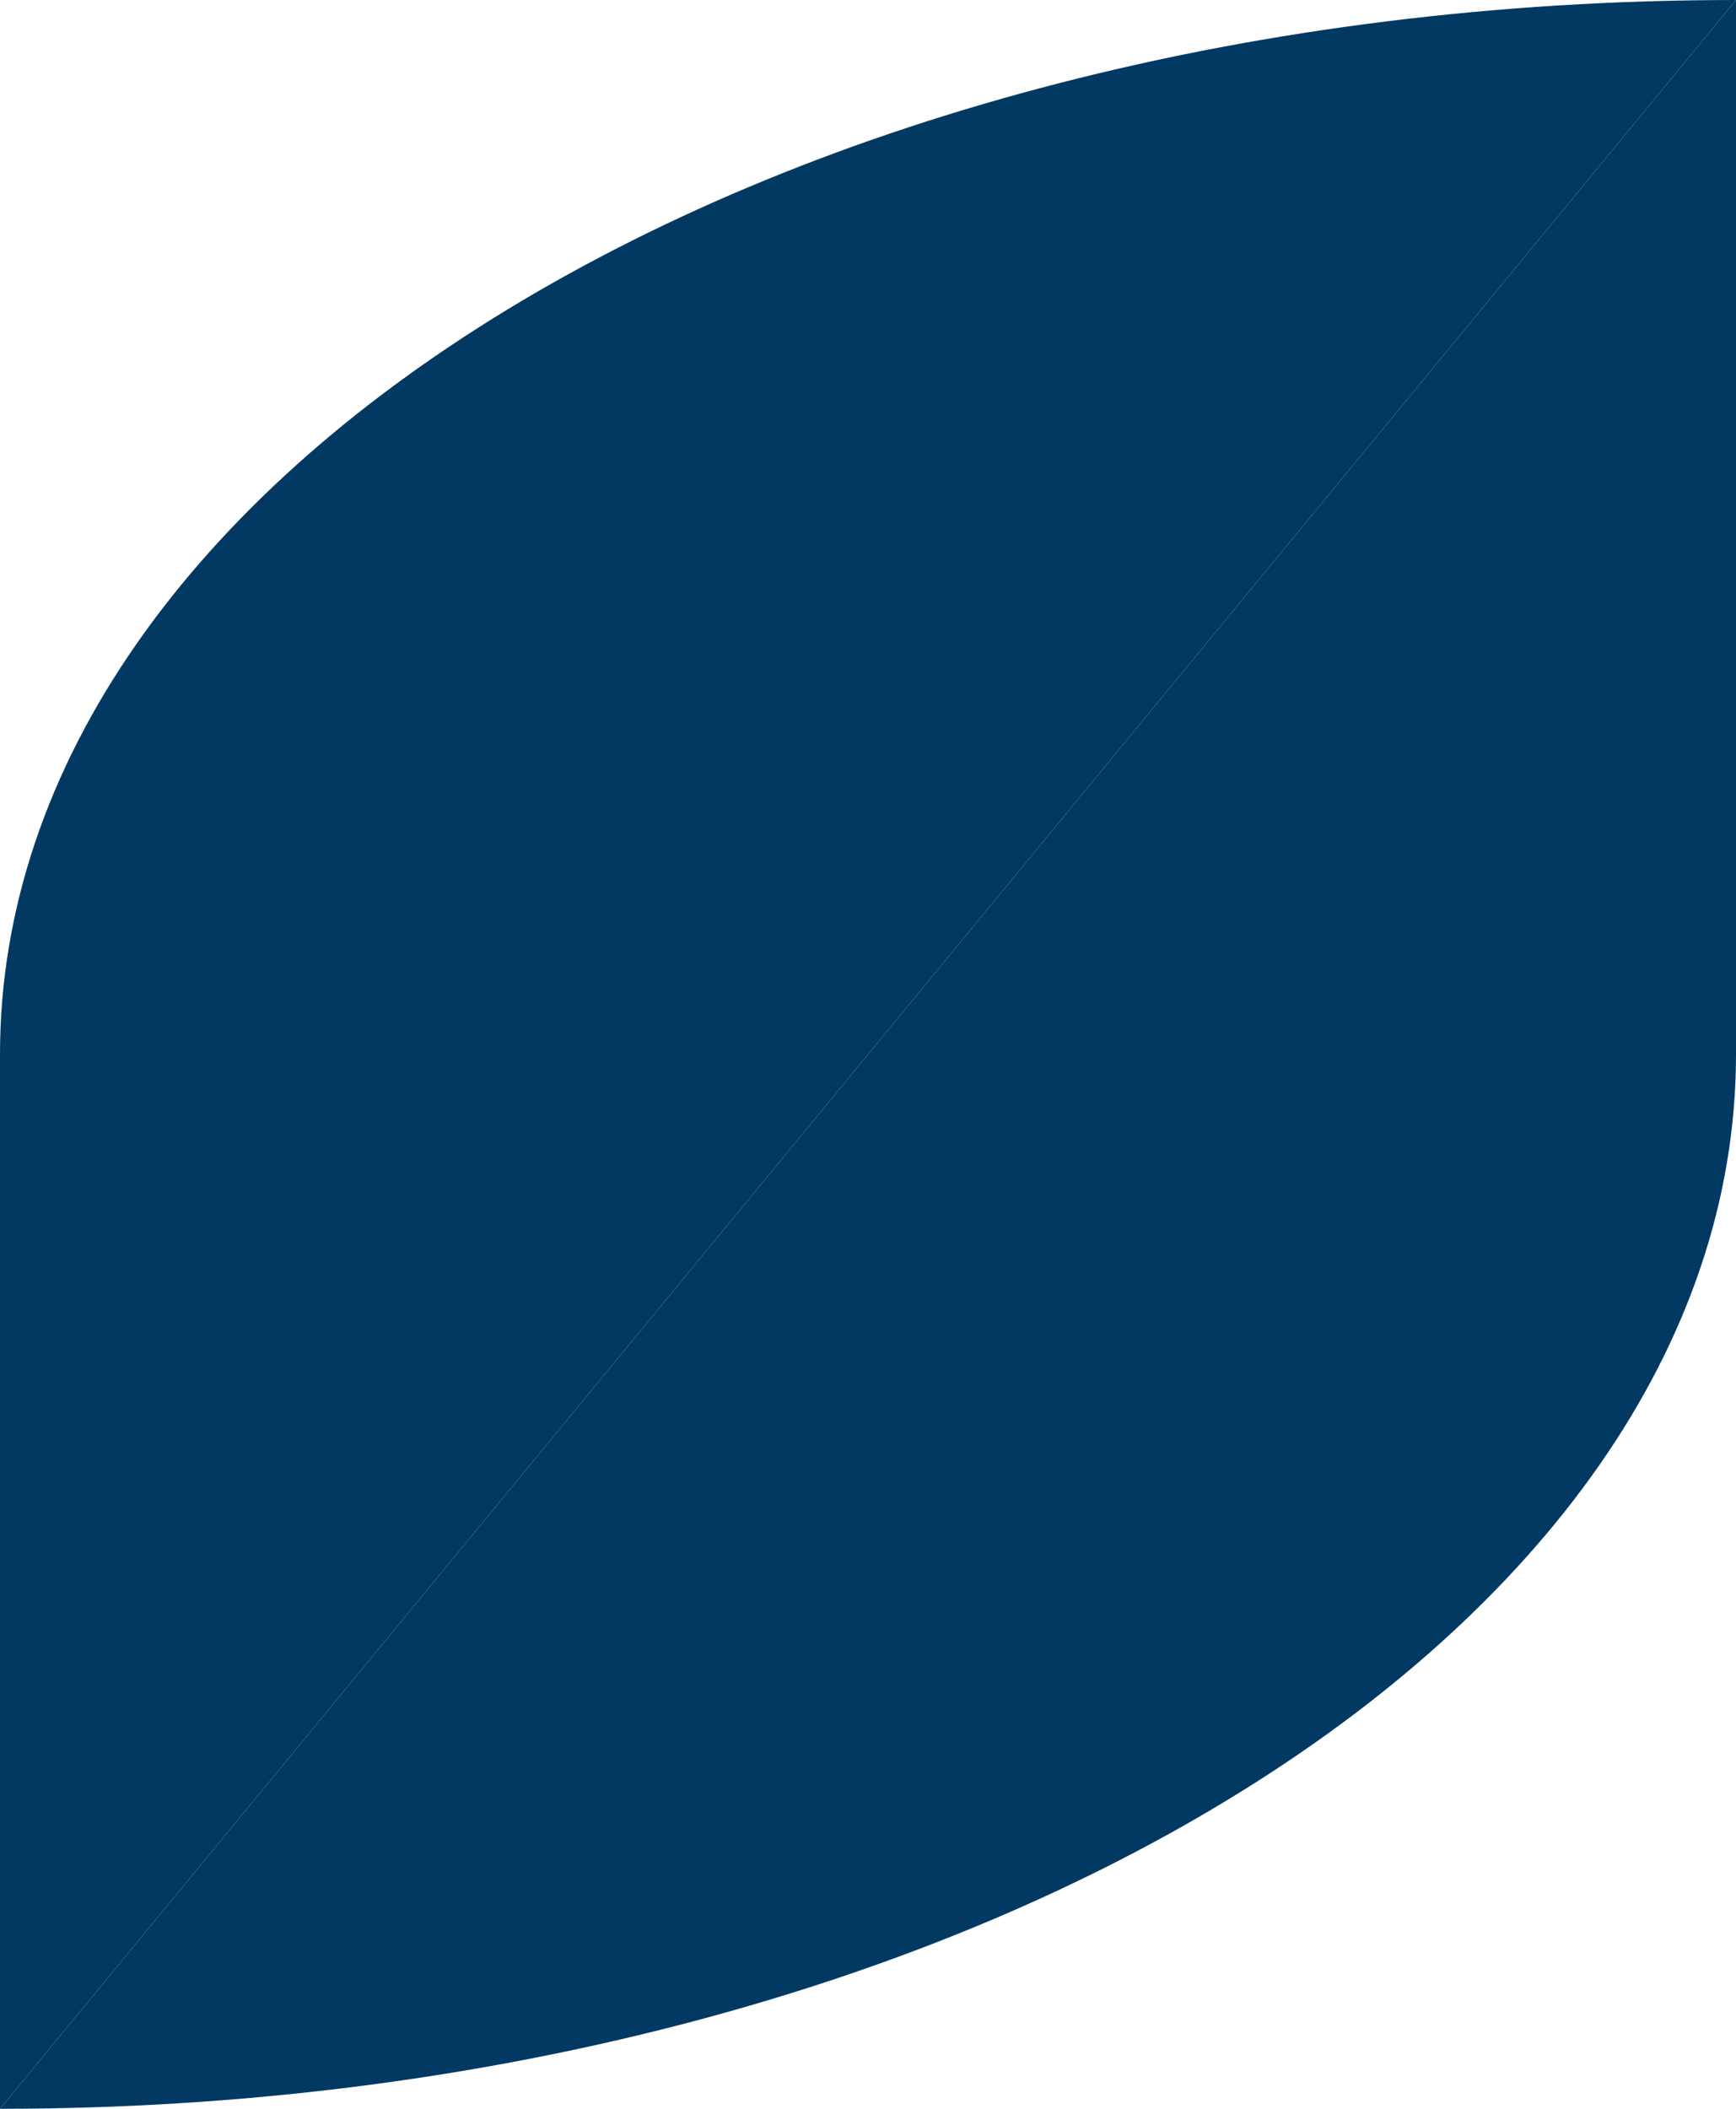
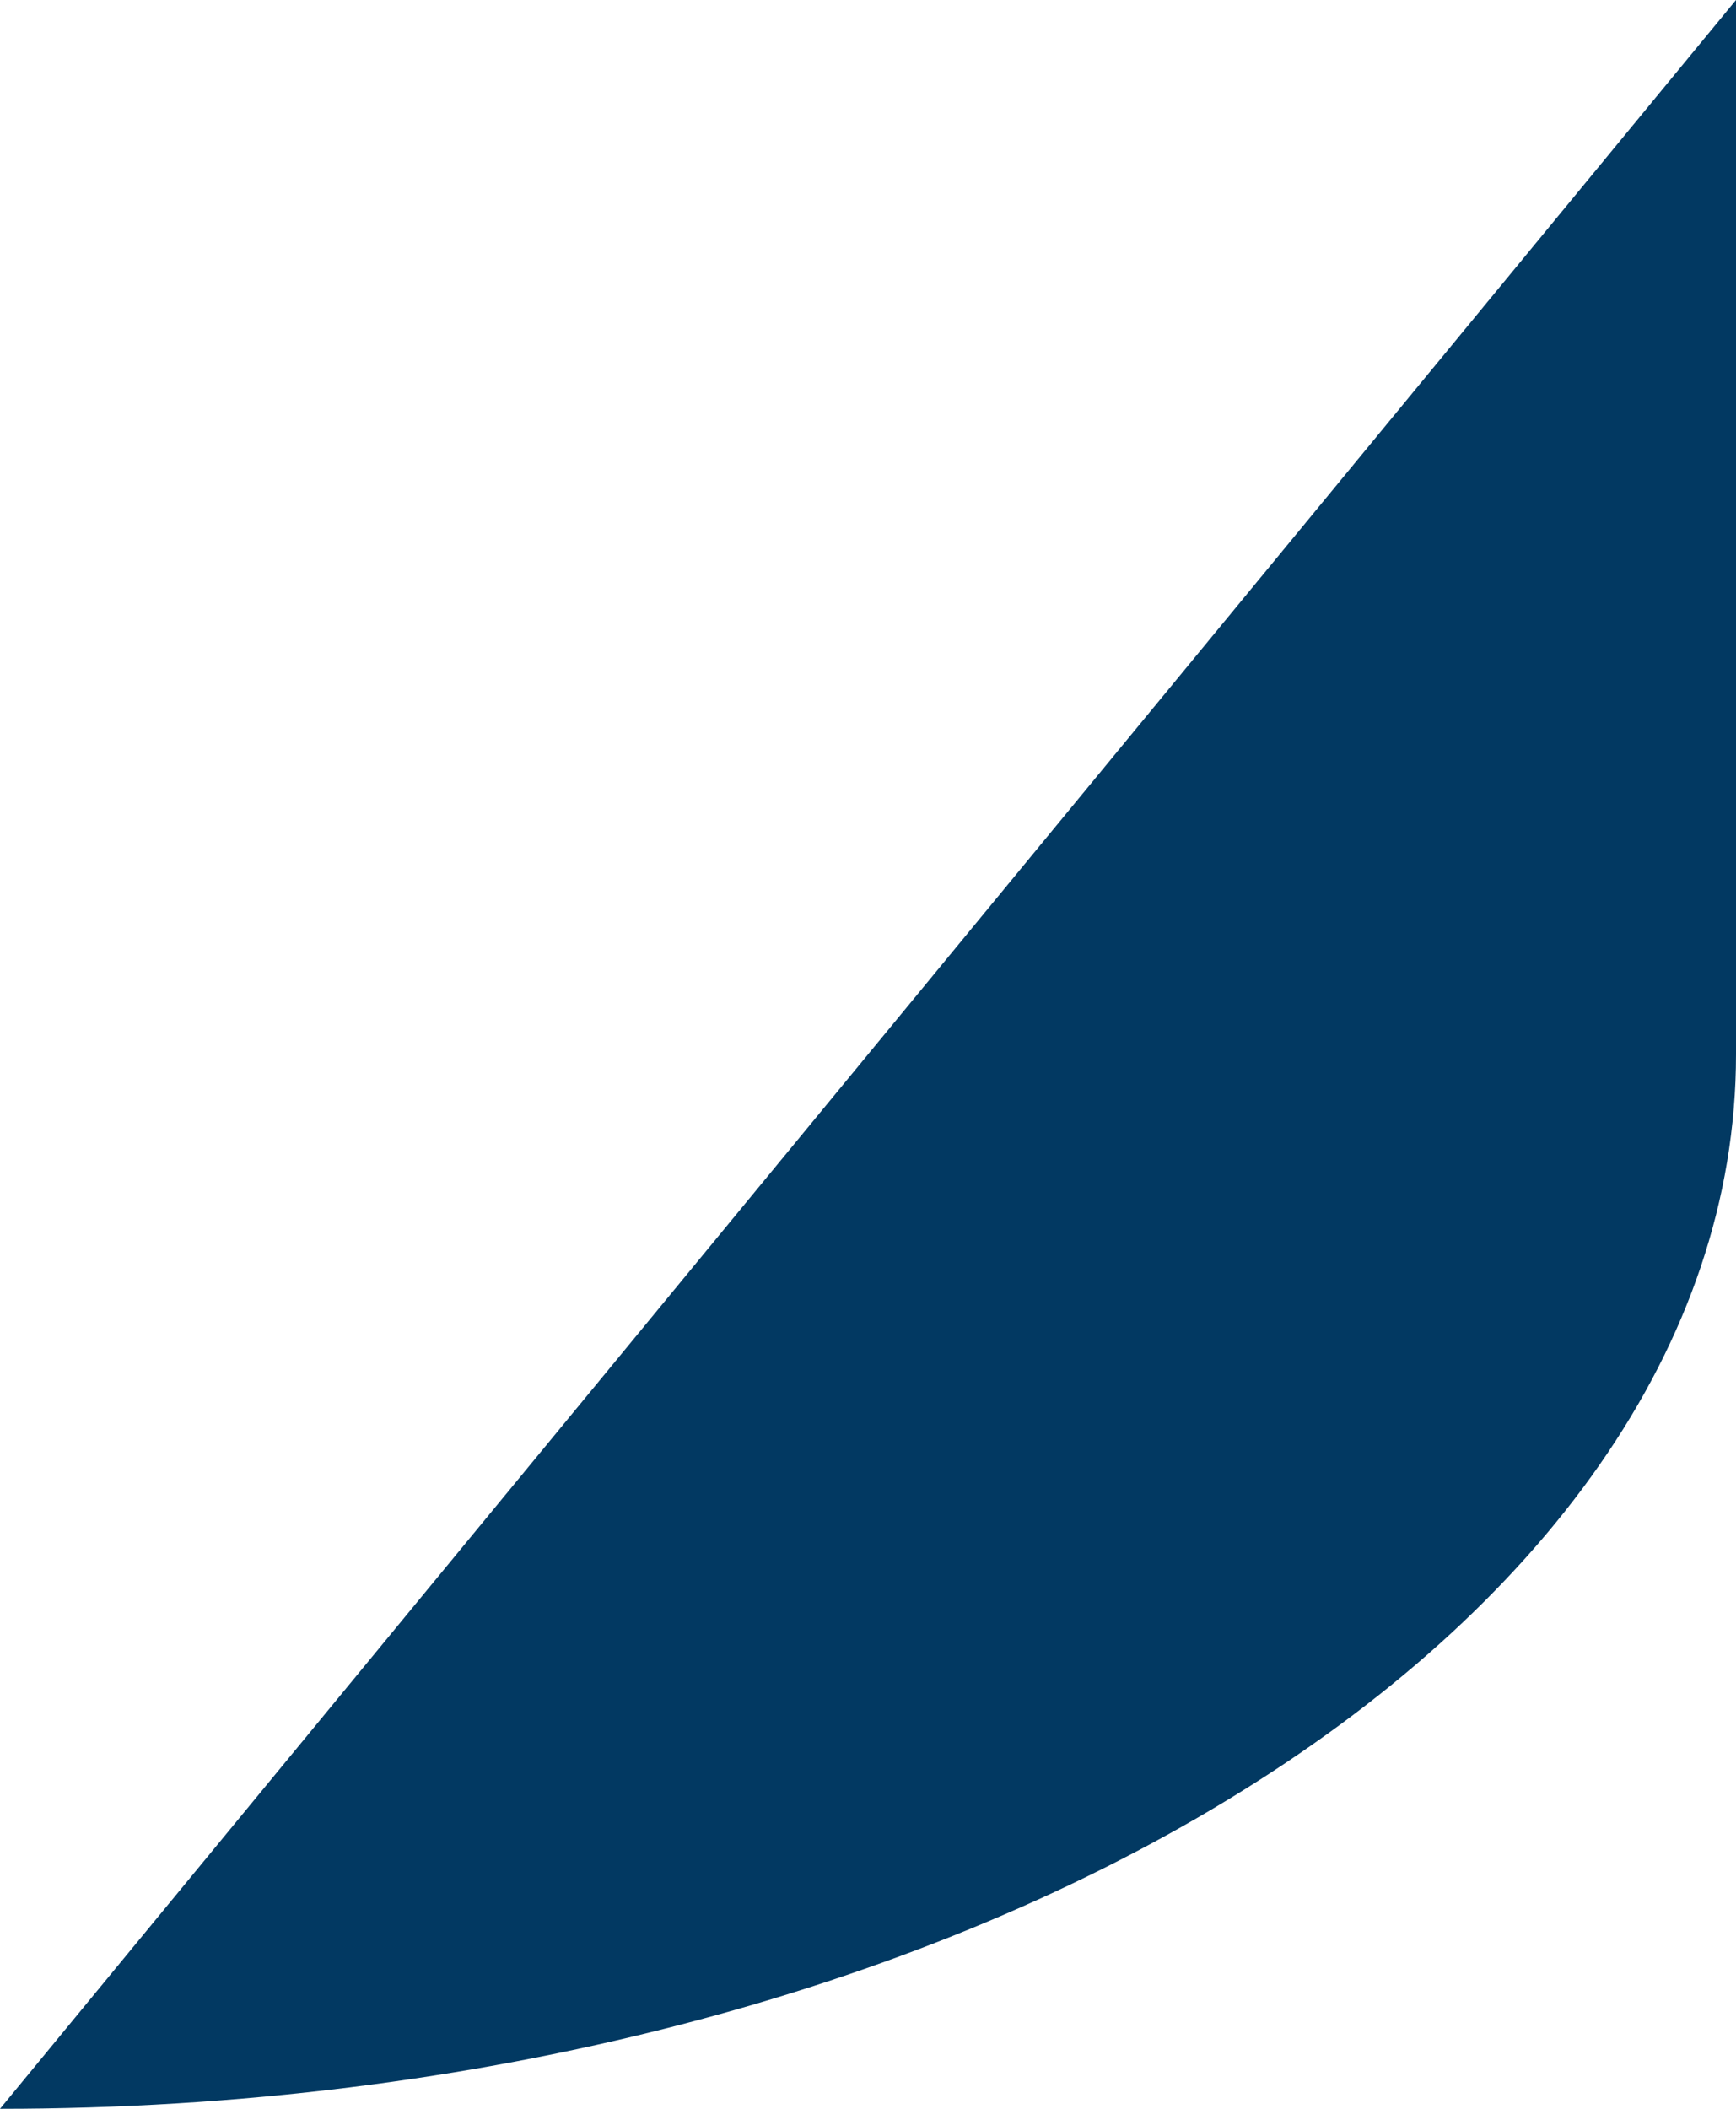
<svg xmlns="http://www.w3.org/2000/svg" width="14" height="17" viewBox="0 0 14 17" fill="none">
  <path d="M-5.06639e-07 17C7.731 17 14 13.194 14 8.5V0L-5.06639e-07 17Z" fill="#023962" />
-   <path d="M14 0C6.269 0 -5.06639e-07 3.806 -5.06639e-07 8.5V17L14 0Z" fill="#023962" />
</svg>